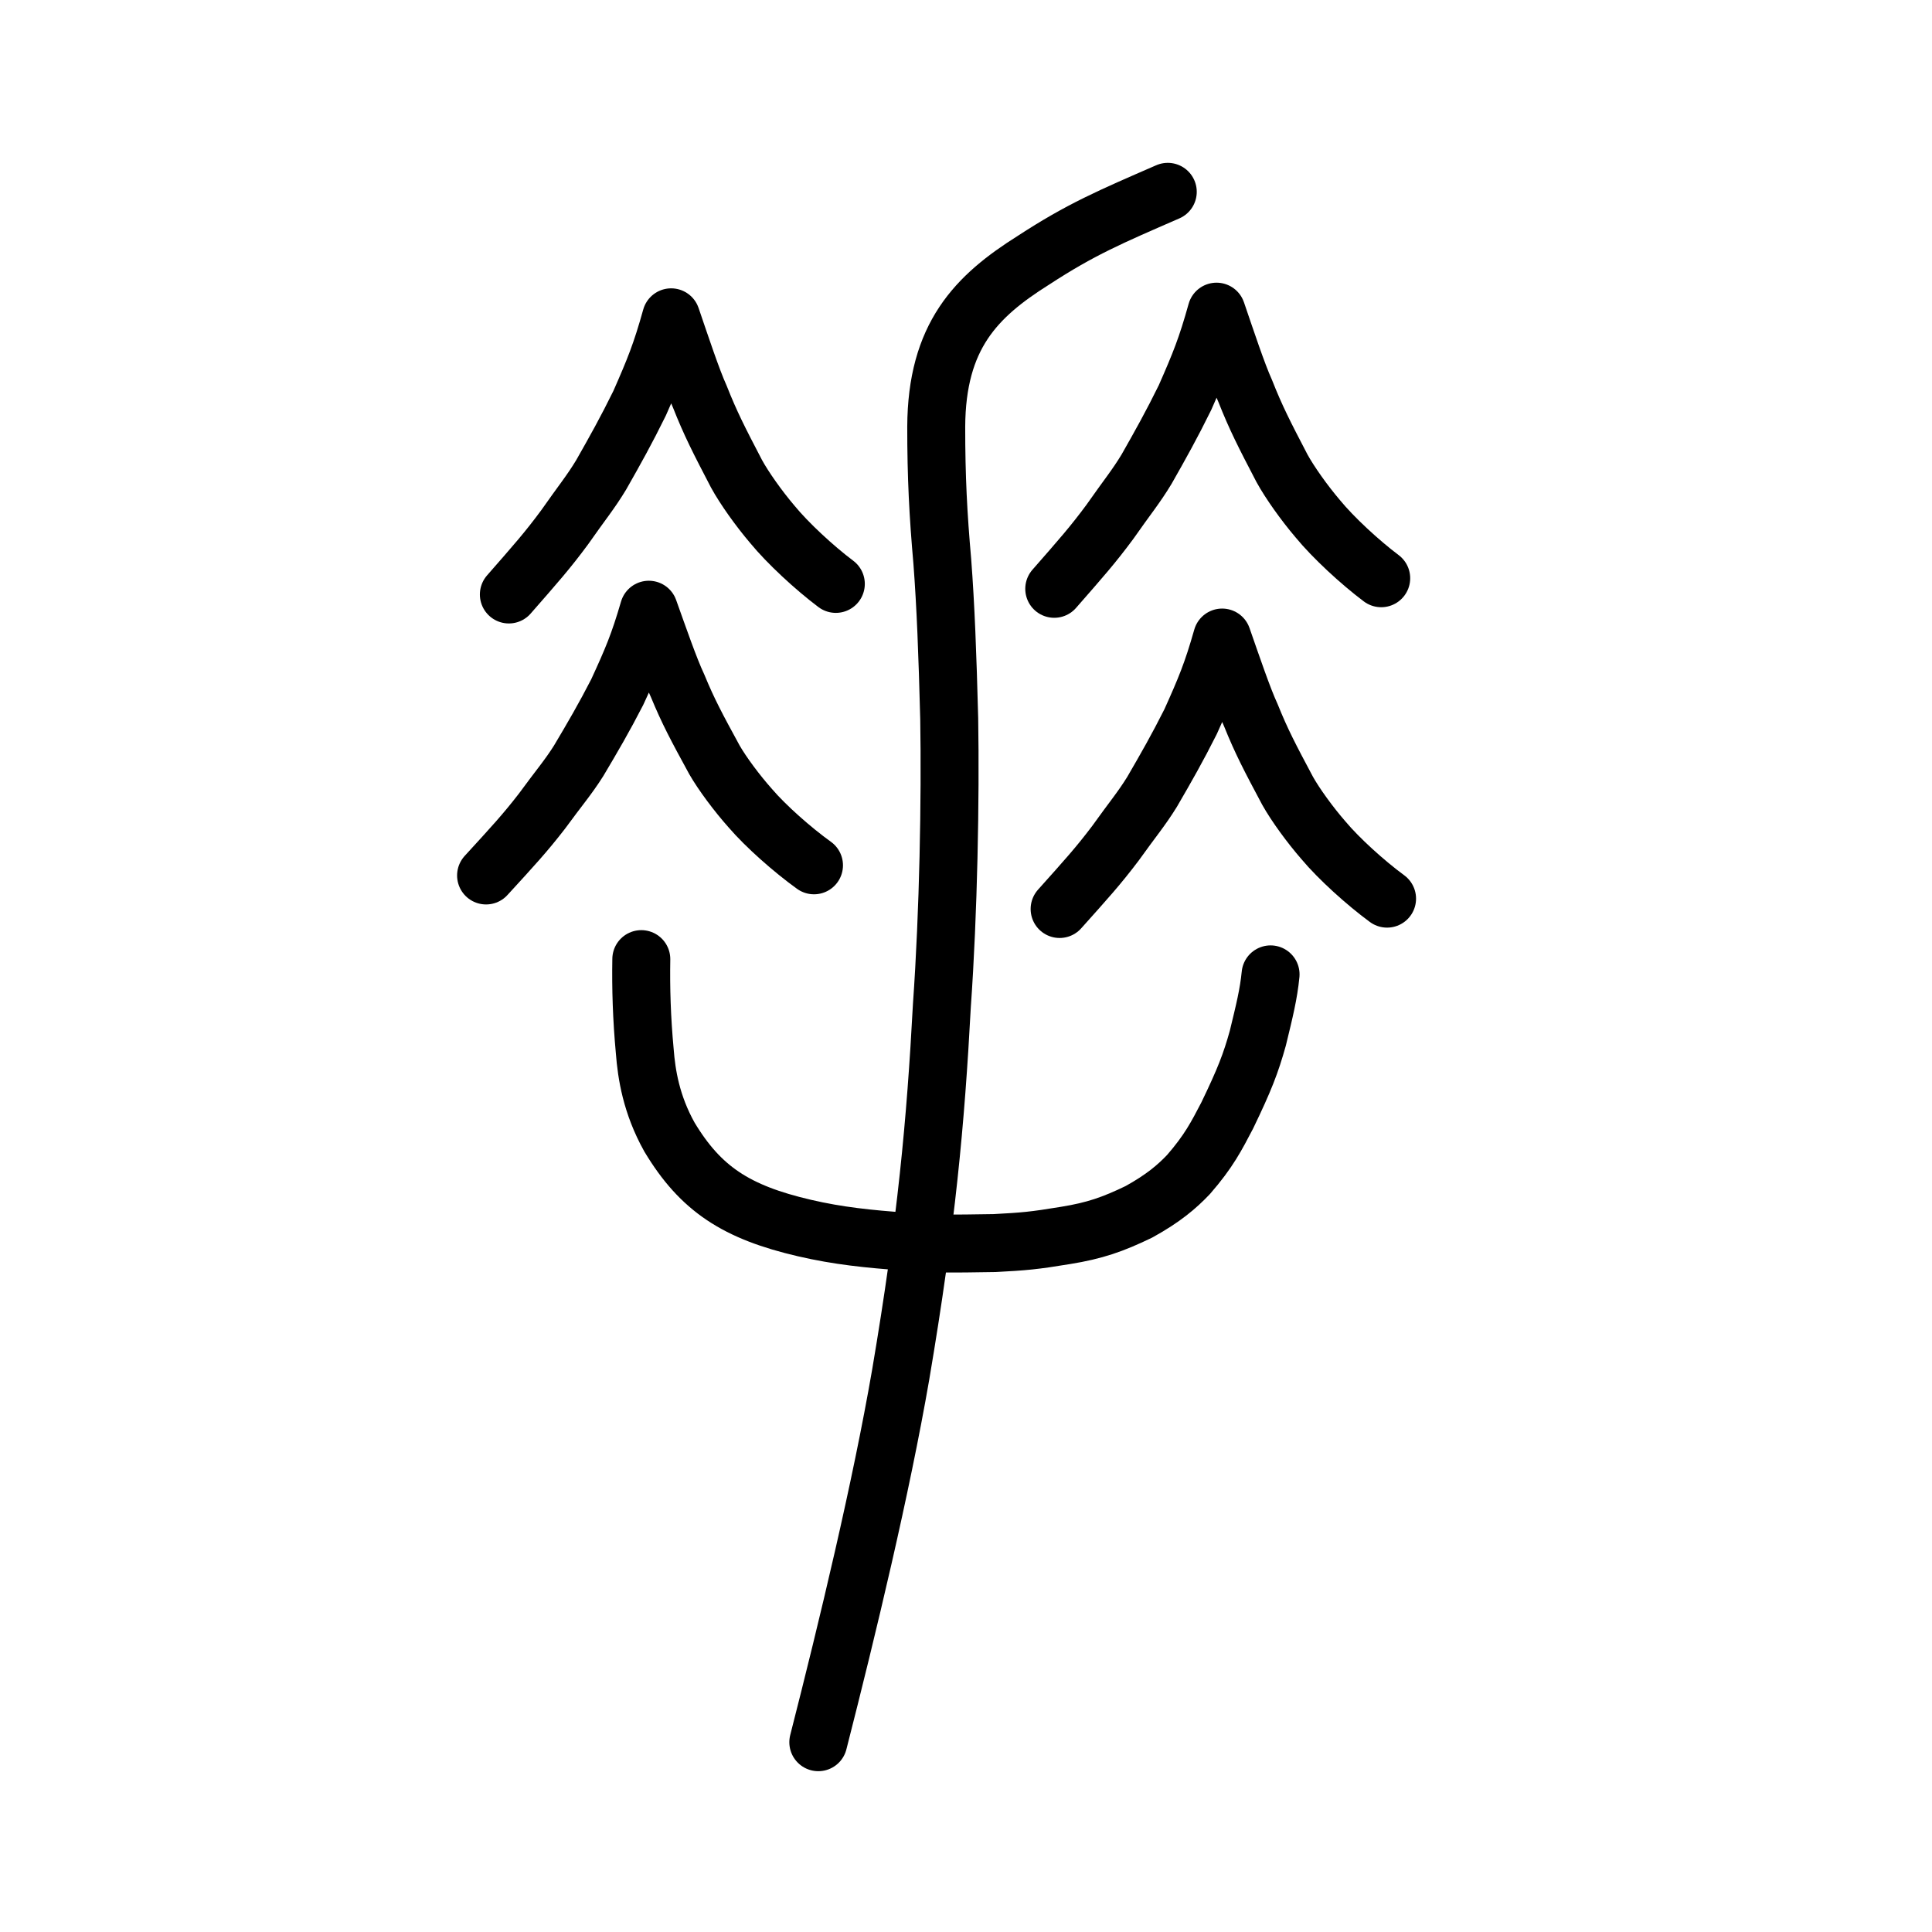
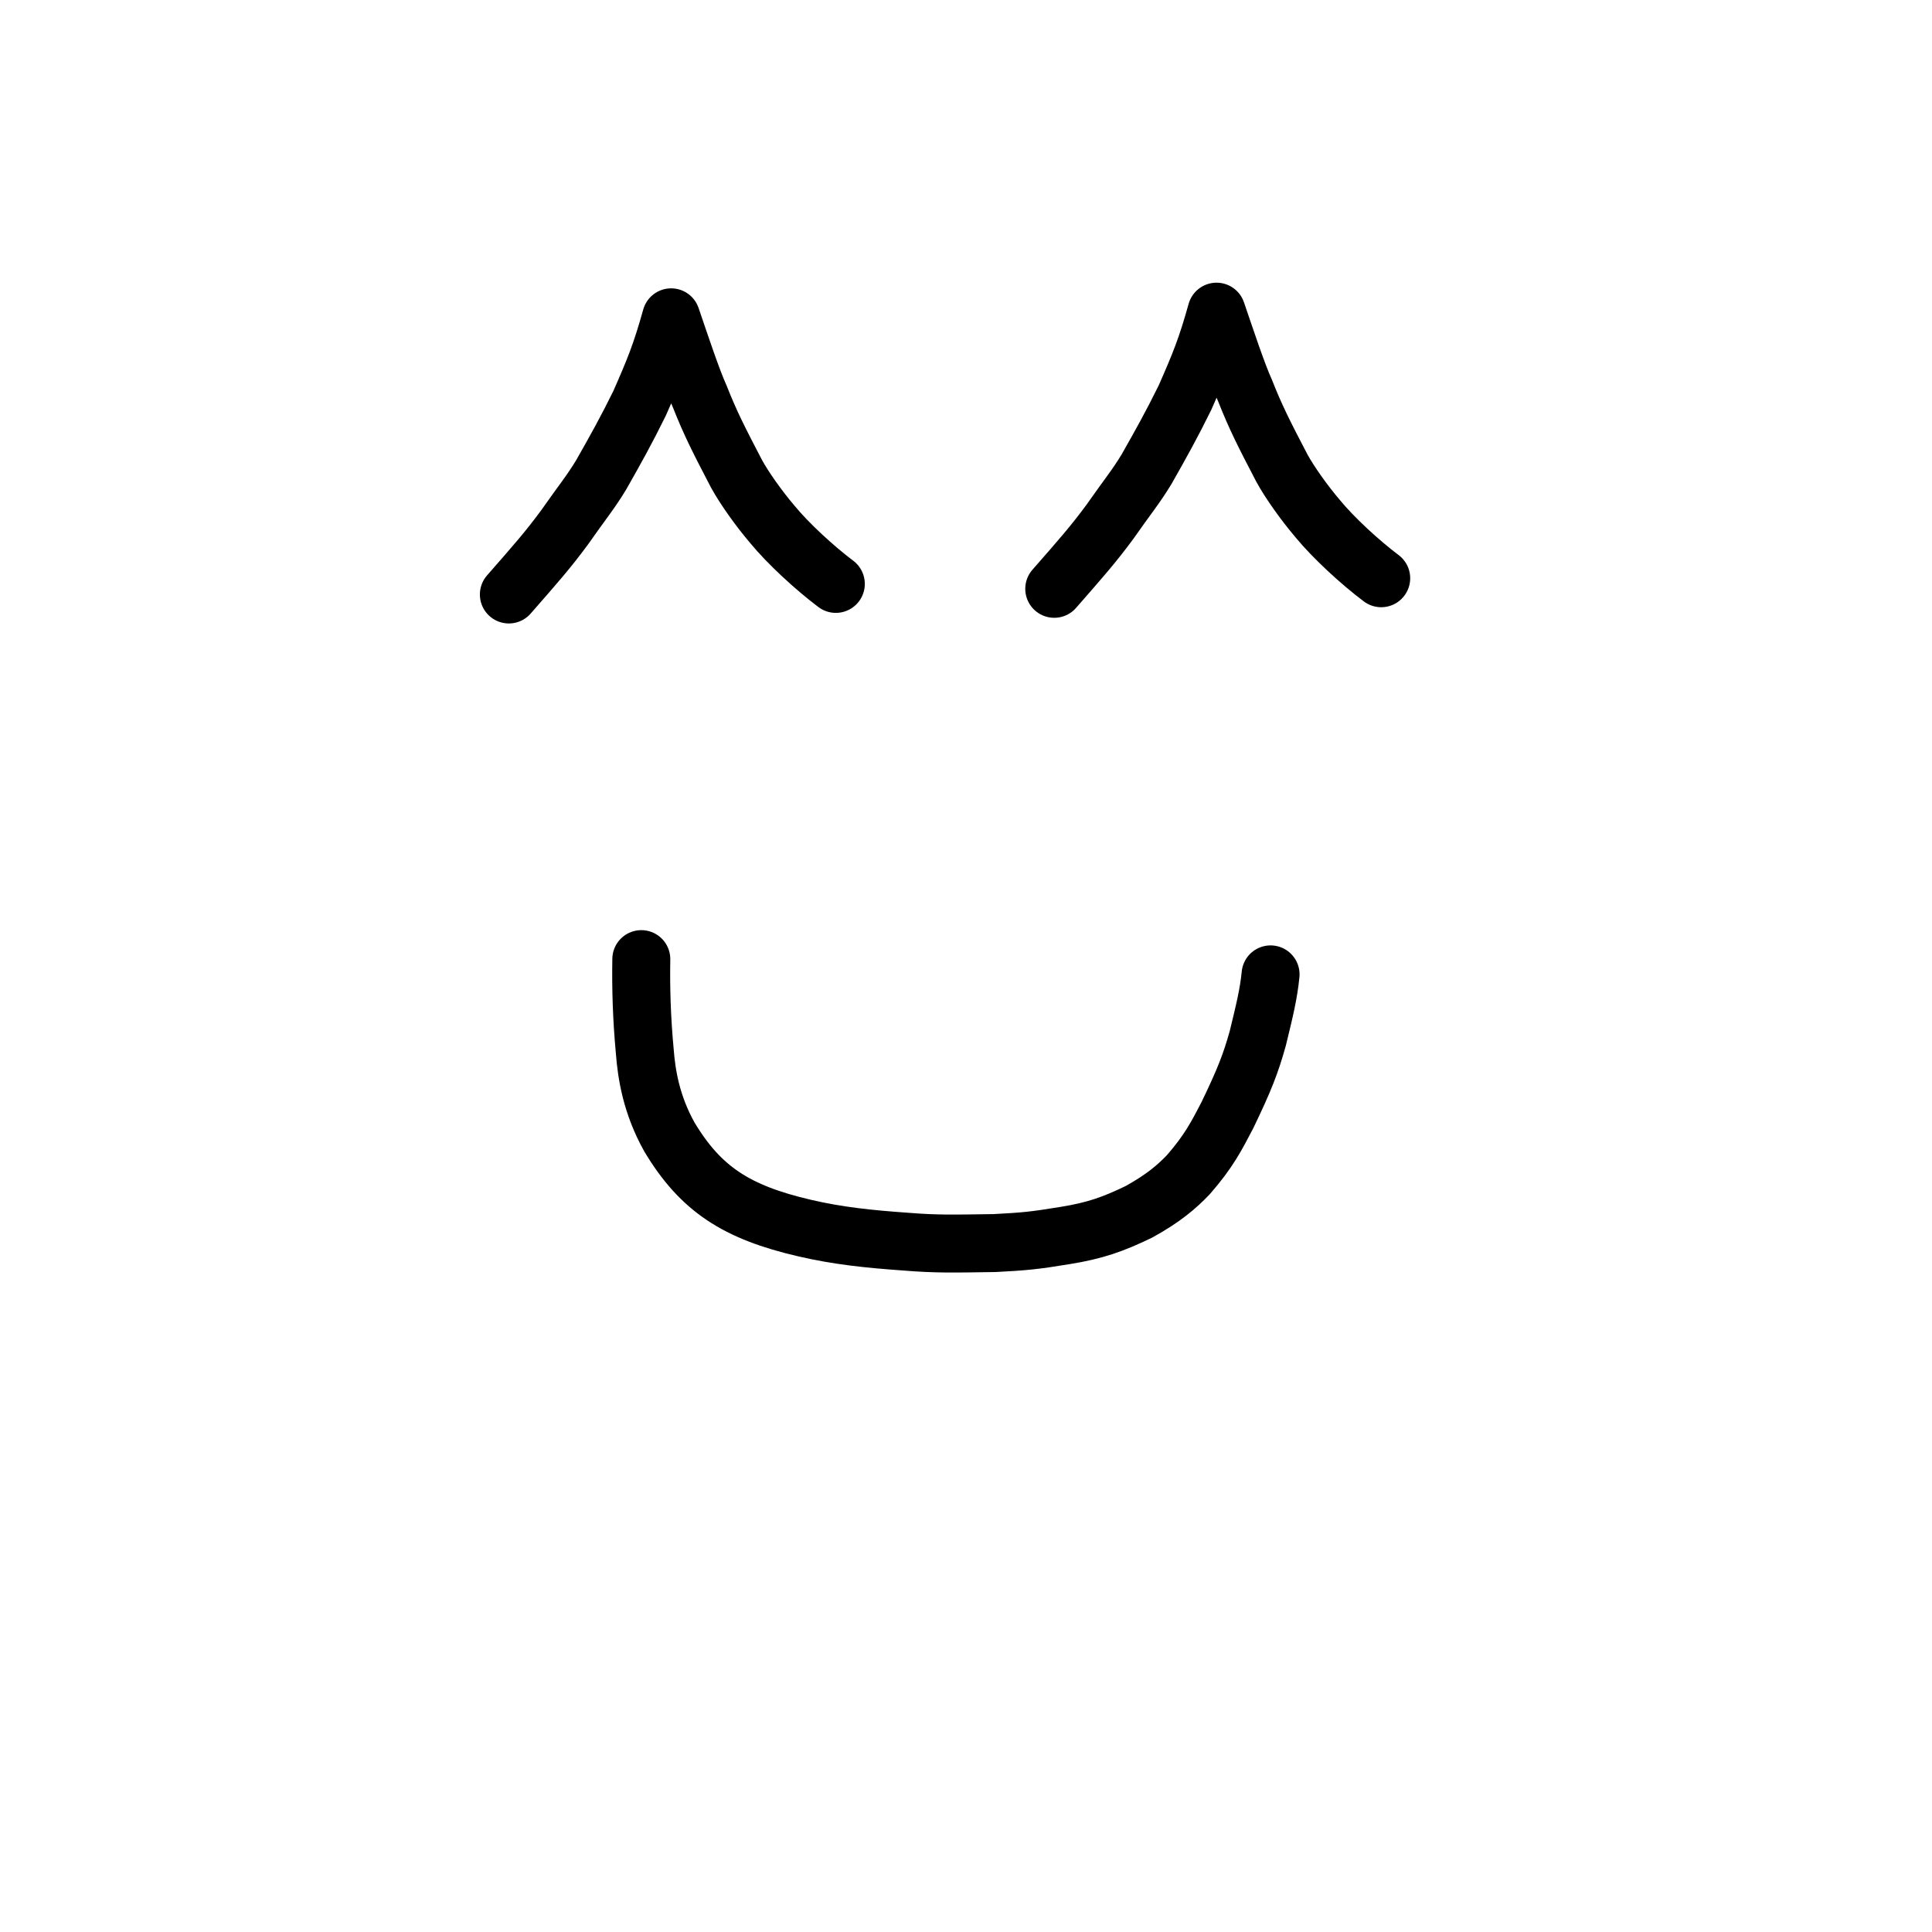
<svg xmlns="http://www.w3.org/2000/svg" xmlns:ns1="http://www.inkscape.org/namespaces/inkscape" xmlns:ns2="http://sodipodi.sourceforge.net/DTD/sodipodi-0.dtd" width="200px" height="200px" viewBox="0 0 200 200" version="1.1" id="SVGRoot" ns1:version="0.92.3 (2405546, 2018-03-11)" ns2:docname="200bfss.svg">
  <ns2:namedview id="base" pagecolor="#ffffff" bordercolor="#666666" borderopacity="1.0" ns1:pageopacity="0.0" ns1:pageshadow="2" ns1:zoom="2.348724" ns1:cx="72.994643" ns1:cy="72.976561" ns1:document-units="px" ns1:current-layer="layer1" showgrid="true" ns1:window-width="1047" ns1:window-height="822" ns1:window-x="24" ns1:window-y="134" ns1:window-maximized="0" ns1:snap-global="false" showguides="false">
    <ns1:grid type="xygrid" id="grid4562" />
  </ns2:namedview>
  <defs id="defs4546" />
  <g id="layer1" ns1:groupmode="layer" ns1:label="レイヤー 1">
-     <path style="opacity:1;vector-effect:none;fill:none;fill-opacity:1;stroke:#000000;stroke-width:6;stroke-linecap:round;stroke-linejoin:miter;stroke-miterlimit:4;stroke-dasharray:none;stroke-dashoffset:0;stroke-opacity:1" d="m 84.711,180.353 c 3.059,-11.983 6.487,-26.248 8.529,-38.056 2.672,-15.762 3.62,-26.151 4.264,-38.216 0.685,-9.71 0.894,-21.324 0.758,-29.675 -0.177,-6.742 -0.363,-11.65 -0.716,-16.3 -0.423,-4.786 -0.632,-8.733 -0.628,-13.926 0.043,-9.395 4.129,-13.505 10.056,-17.236 4.925,-3.215 7.994,-4.507 13.913,-7.086" id="path6087-7" ns1:connector-curvature="0" ns2:nodetypes="cccccccc" />
    <path style="opacity:1;vector-effect:none;fill:none;fill-opacity:1;stroke:#000000;stroke-width:6;stroke-linecap:round;stroke-linejoin:round;stroke-miterlimit:4;stroke-dasharray:none;stroke-dashoffset:0;stroke-opacity:1" d="m 66.388,99.288 c -0.051,3.03 0.041,6.109 0.359,9.545 0.184,2.369 0.661,5.483 2.551,8.87 3.231,5.38 6.921,7.786 13.986,9.425 3.468,0.807 6.624,1.132 10.431,1.403 3.274,0.267 5.038,0.21 9.253,0.15 3.04,-0.159 4.064,-0.248 7.339,-0.79 3.023,-0.488 4.89,-1.139 7.588,-2.442 2.543,-1.402 3.96,-2.624 5.137,-3.863 2.102,-2.412 2.903,-3.994 4.004,-6.101 1.808,-3.742 2.446,-5.408 3.172,-8.006 0.694,-2.853 1.12,-4.566 1.321,-6.612" id="path6755-5-5" ns1:connector-curvature="0" ns2:nodetypes="cccccccccccc" />
    <path style="opacity:1;vector-effect:none;fill:none;fill-opacity:1;stroke:#000000;stroke-width:6;stroke-linecap:round;stroke-linejoin:round;stroke-miterlimit:4;stroke-dasharray:none;stroke-dashoffset:0;stroke-opacity:1" d="m 52.677,61.54 c 2.797,-3.197 3.992,-4.541 5.768,-6.943 1.781,-2.55 2.699,-3.635 3.787,-5.438 1.463,-2.574 2.608,-4.62 3.983,-7.419 1.537,-3.489 2.235,-5.205 3.262,-8.891 1.021,2.984 2.157,6.418 2.972,8.219 1.088,2.758 1.964,4.468 3.797,7.983 0.816,1.488 2.313,3.594 3.708,5.232 1.592,1.94 4.337,4.482 6.571,6.162" id="path6755-8-6" ns1:connector-curvature="0" ns2:nodetypes="ccccccccc" />
-     <path style="opacity:1;vector-effect:none;fill:none;fill-opacity:1;stroke:#000000;stroke-width:6;stroke-linecap:round;stroke-linejoin:round;stroke-miterlimit:4;stroke-dasharray:none;stroke-dashoffset:0;stroke-opacity:1" d="m 50.318,90.628 c 2.805,-3.065 4.004,-4.354 5.785,-6.657 1.786,-2.445 2.707,-3.485 3.798,-5.214 1.467,-2.468 2.616,-4.429 3.995,-7.114 1.541,-3.345 2.242,-4.99 3.271,-8.525 1.024,2.861 2.163,6.154 2.98,7.88 1.091,2.645 1.969,4.284 3.808,7.654 0.819,1.427 2.32,3.446 3.719,5.017 1.596,1.86 4.349,4.297 6.59,5.908" id="path6755-8-6-5" ns1:connector-curvature="0" ns2:nodetypes="ccccccccc" />
-     <path style="opacity:1;vector-effect:none;fill:none;fill-opacity:1;stroke:#000000;stroke-width:6;stroke-linecap:round;stroke-linejoin:round;stroke-miterlimit:4;stroke-dasharray:none;stroke-dashoffset:0;stroke-opacity:1" d="m 109.691,94.099 c 2.801,-3.131 3.998,-4.447 5.777,-6.8 1.784,-2.497 2.703,-3.56 3.793,-5.326 1.465,-2.521 2.612,-4.525 3.989,-7.266 1.539,-3.417 2.239,-5.097 3.266,-8.708 1.022,2.923 2.16,6.286 2.976,8.05 1.089,2.702 1.966,4.376 3.802,7.818 0.818,1.458 2.317,3.52 3.714,5.125 1.594,1.9 4.343,4.39 6.581,6.035" id="path6755-8-6-5-8" ns1:connector-curvature="0" ns2:nodetypes="ccccccccc" />
    <path style="opacity:1;vector-effect:none;fill:none;fill-opacity:1;stroke:#000000;stroke-width:6;stroke-linecap:round;stroke-linejoin:round;stroke-miterlimit:4;stroke-dasharray:none;stroke-dashoffset:0;stroke-opacity:1" d="m 109.135,60.954 c 2.797,-3.197 3.992,-4.541 5.768,-6.943 1.781,-2.55 2.699,-3.635 3.787,-5.438 1.463,-2.574 2.608,-4.62 3.983,-7.419 1.537,-3.489 2.235,-5.205 3.262,-8.891 1.021,2.984 2.157,6.418 2.972,8.219 1.088,2.758 1.964,4.468 3.797,7.983 0.816,1.488 2.313,3.594 3.708,5.232 1.592,1.94 4.337,4.482 6.571,6.162" id="path6755-8-6-2" ns1:connector-curvature="0" ns2:nodetypes="ccccccccc" />
  </g>
</svg>